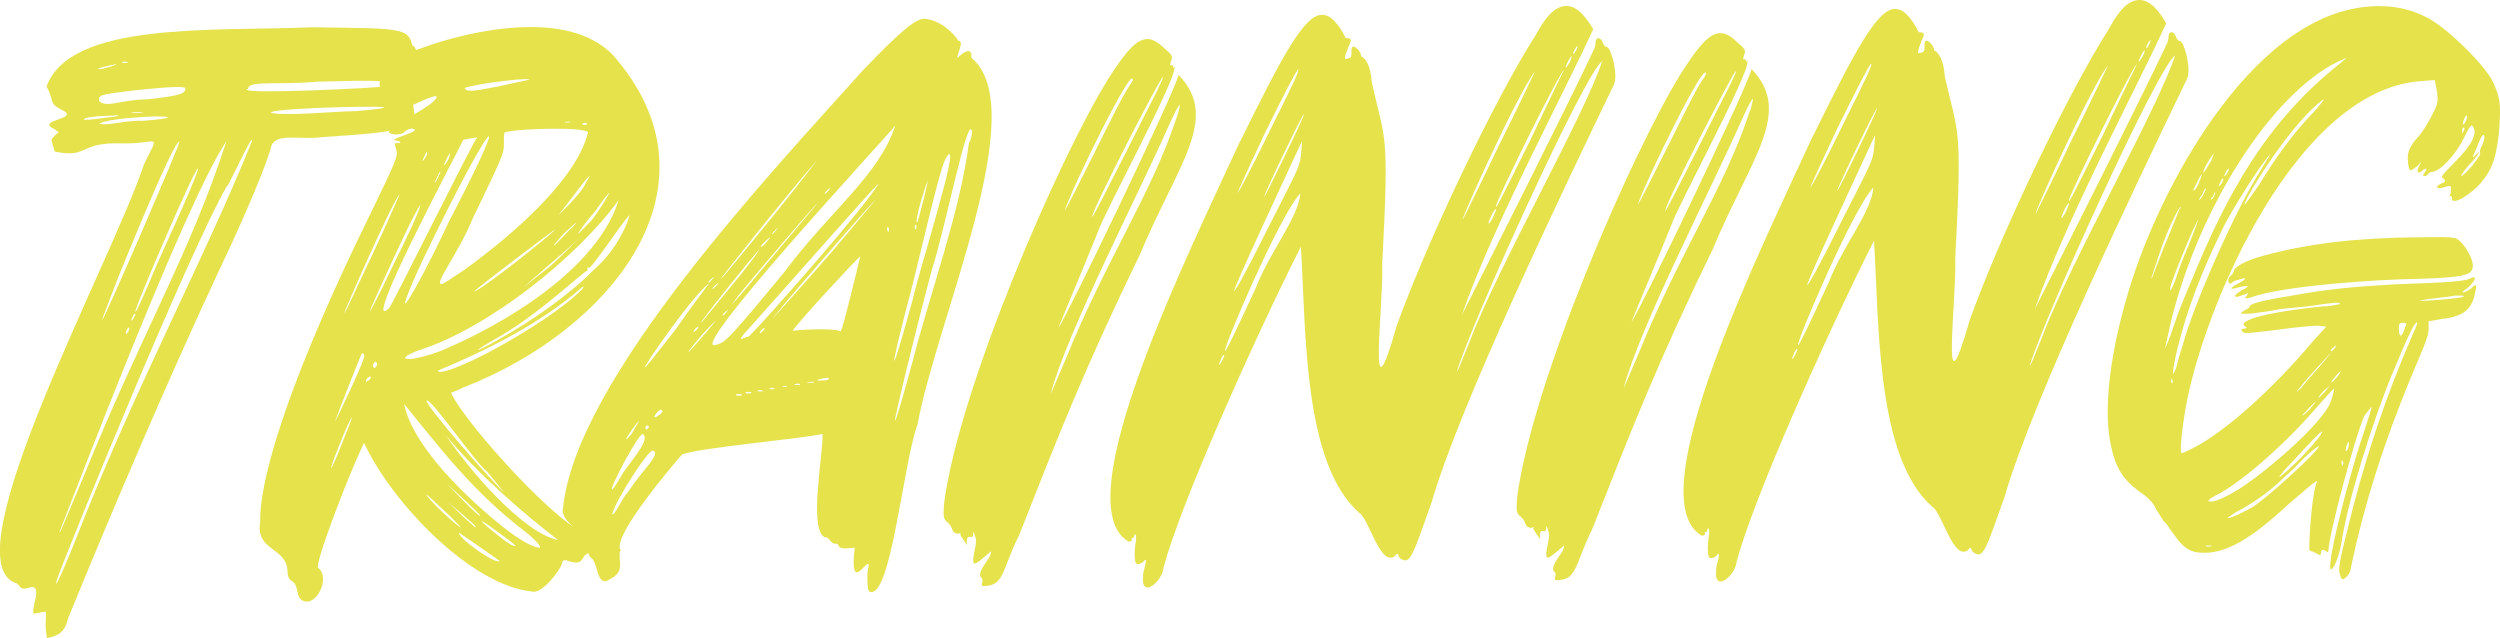
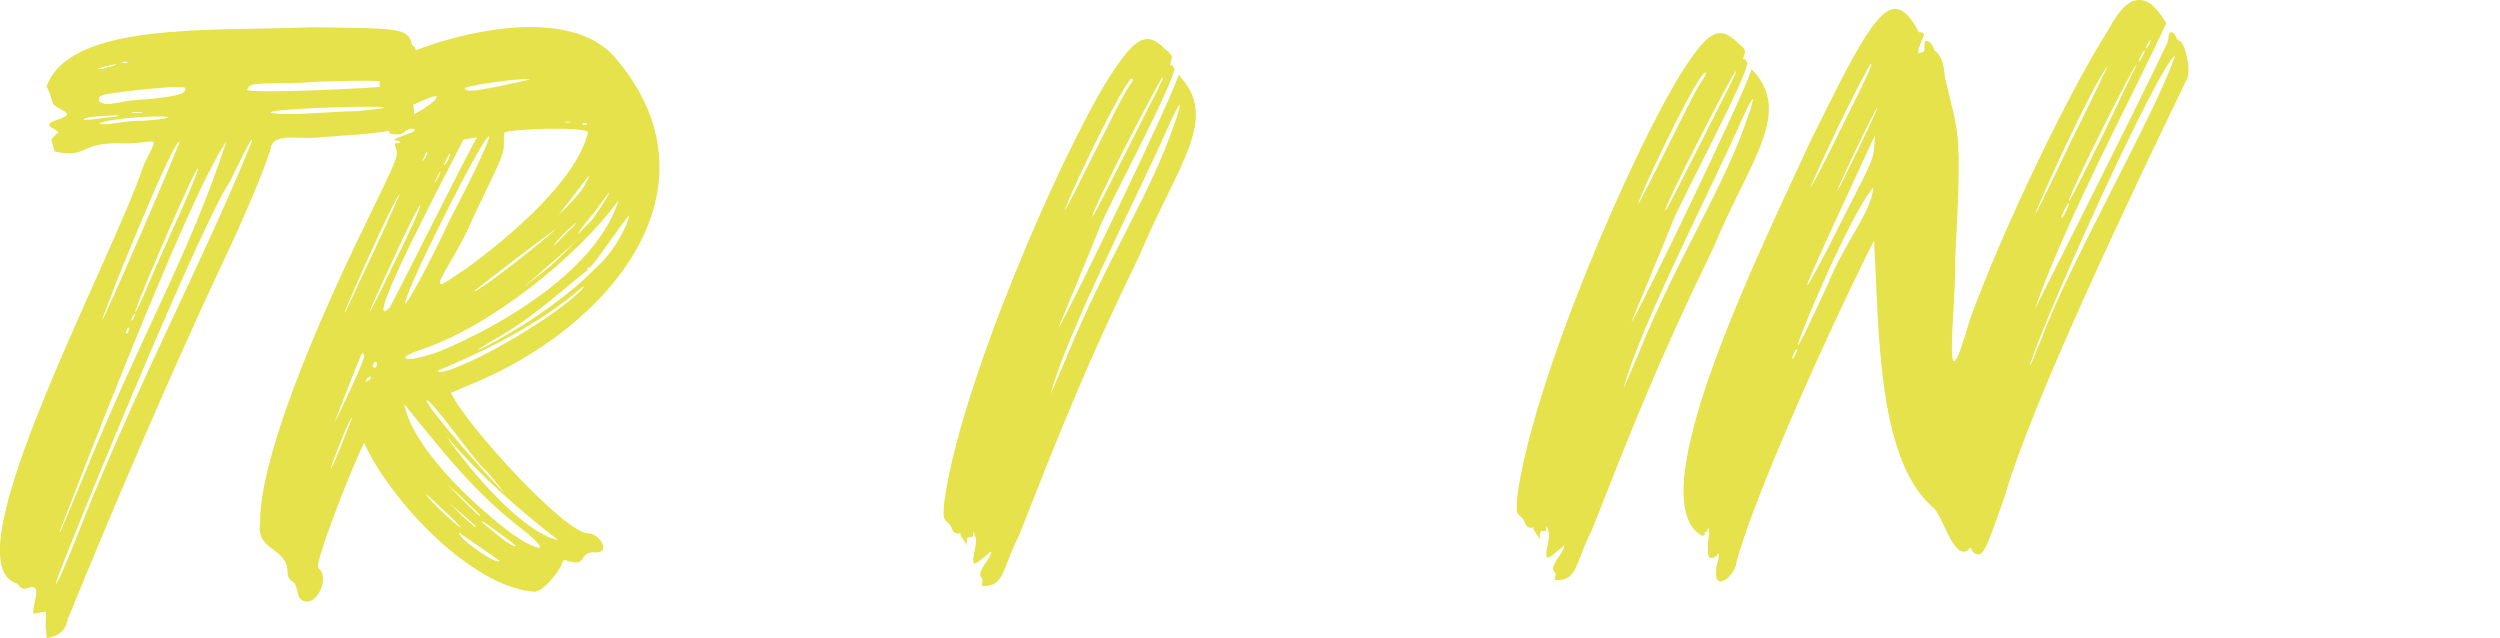
<svg xmlns="http://www.w3.org/2000/svg" id="Layer_2" viewBox="0 0 363.15 92.71">
  <defs>
    <style>.cls-1{fill:#e5e24c;}</style>
  </defs>
  <g id="Layer_1-2">
    <path class="cls-1" d="m20.98,23.74c2.28-4.67,1.99-2.81-3.13-2.91-6.67-.24-4.78,2.22-9.91,1.19l-.48-1.7c.15-.31.77-.94,1.07-1.1l-.62-.46c-2.96-1.36,4.02-1.44,1.06-2.8-2.03-1.06-.94-1.08-2.21-3.39C10.23,3.08,30.71,4.57,45.43,3.96c12.4.18,13.95.01,14.44,2.64.46,0,.79,1.08.48,1.54q-.31.31,0,.46c.47.31-1.07,1.25-1.22,1.56.31.15,1.09.3,1.56.45-2.16,1.26-5.11.98-.76,1.87,1.4.45-.46.93.48,1.7.63.61.32.77-.46.78.97,3.87-1.51,4.2-12.97,4.94-3.25.5-6.83-.71-7.58,1.32-.44,2.02-3.47,9.49-7.72,18.37-7.13,15.26-15.15,33.95-21.81,50.29-.44,2.02-1.52,2.5-3.07,2.82l-.17-1.55c-.03-2.94.6-2.33-1.73-2-.47-.92,1.66-4.67-.97-3.71-1.24.32-.94-.61-1.71-.76-9.49-3.62,14.09-46.8,18.75-60.96Zm-8.77,51.55c8.47-21.01,17.74-38.31,24.4-54.81.14-1.4-3.5,6.86-3.65,6.55-5.48,9.51-22.72,51.7-24.68,57.14-.6,2.02.77-.78,3.94-8.88Zm-.21-5.73c8.77-21.64,15.48-32.4,20.89-49.04-5.8,8.43-22.56,52.47-24.22,56.67,0,.46.31-.47,3.33-7.63Zm4.58-52.59q1.7-.33-.78-.15c-1.4.01-2.94.19-3.41.35-1.23.63,3.41-.19,4.18-.2Zm-2.24-6.95c.16.15.93-.17,1.7-.33,2.93-.96-2.63.34-1.7.33Zm.05,4.65c1.1,1.07,3.1-.19,6.82-.23,4.96-.52,5.73-.83,5.72-1.61,0-.31-2.17-.29-8.21.39-3.87.5-4.49.51-4.32,1.44Zm8.55,2.24c-2.48.03-7.28.38-8.51,1.02.94.46,3.71-.5,6.2-.37,4.8-.36,4.33-.66,2.32-.64Zm-8.07,29.53c.46-.47,10.76-24.29,11.21-25.85-.47-.46-4.26,8.26-8.94,19.78-2.27,5.91-2.42,6.23-2.26,6.07Zm3.65-37.39c-.31-.15-.47-.15-.78,0-.46.16,1.24.14.78,0Zm-.22,39.37c.16.31.61-.78.46-.78-.16-.31-.61.78-.46.78Zm1.37-2.8c-.16-.31-.61.78-.61.94.16.15.61-.78.61-.94Zm.94-29.31h-1.4c-.77.18,2.17.15,1.4,0Zm1.18,24.48c1.21-3.11,6.22-13.55,6.96-16.19.29-1.86-8.19,17.75-9.09,20.55,0,.46.46-.47,2.13-4.36ZM55.9,12.53c.15-.47,1.86.29.61-.47-.47-.3-1.55-.45-10.39-.2-5.73.52-10.08-.21-10.07,1.03-2.47.96,20.77-.21,19.84-.36Zm-3.38,2.98c-5.27.05-14.41.46-13.01.91,2.33.44,9.14-.25,12.24-.28,6.04-.53,4.49-.67.77-.63Zm6.81-1c.78.3,1.24-.01.77-.32-.31-.31-1.71.02-.77.32Z" />
    <path class="cls-1" d="m37.79,75.8c-.08-7.44,5.5-23.31,15.82-44.34,4.1-8.41,4.25-8.88,3.93-9.81-.48-1.39.15-.62.61-.94,0-.15-.31-.31-.62-.3-1.55-.14,4.33-1.44,2.31-1.73-.31,0-.77.16-1.08.48-.77.78-3.41.19-1.71-.45,1.08-.01-.02-1.55,1.07-1.41,1.4-.01,5.86-2.85,5.24-3.31-.16-.31-4.63,1.75-5.4,2.38-.92.94-.77,0-1.55.17-.79-1.7-3.32-6.79,2.24-8.55,4.48-1.91,11.58-3.99,18.09-4.06,4.81-.05,9.31.99,12.29,4.06,16.78,19.05-.37,40-21.67,48.27-.92.47-1.85.79-1.85.79,2.22,4.78,16.64,20.45,19.9,20.41,1.7-.02,3.6,3.06.8,2.78-2.32.02-.75,2.33-4.02,1.13-.31,0-.47,0-.61.63-.3.93-2.9,4.37-4.3,3.92-8.84-.84-20.44-12.97-24.4-21.61-2.58,5.45-7.41,18.21-6.63,18.2,1.88,1.53-.56,6.21-2.59,4.52-.63-.61-.33-2.17-1.27-2.62-.47-.3-.63-.77-.64-1.7-.34-3.25-4.68-2.74-3.95-6.93Zm10.31-7.86c.15,0,.61-1.09,1.67-3.74.76-1.87,1.36-3.42,1.36-3.58-.46.31-3.18,7.32-3.03,7.32Zm4.79-16.33c0-.15-.16-.31-.31-.31-.15.16-3.93,9.81-3.93,9.96,0,.16,4.71-9.66,4.24-9.65Zm-2.85-6.17c.15,0,1.21-2.49,4.25-8.88,2.12-4.52,3.79-8.41,3.79-8.41-1.07,1.1-8.19,17.29-8.04,17.29Zm3.2,10.04s.15-.16.46-.31c.61-1.09-.93,0-.46.31Zm.52-10.24s1.22-2.18,3.34-6.7c3.04-6.08,4.1-8.72,3.94-8.72-.15,0-1.37,2.34-3.19,6.23-2.88,6.23-4.25,9.19-4.09,9.19Zm.39,7.9c.16.62.62.15.62-.32-.16-.62-.62,0-.62.32Zm2.39-8.39c.76-1.09,12.31-24.46,12.77-24.78-.46,0-1.86.33-2.01.33-.61,1.4-15.21,28.68-10.76,24.45Zm1.24-30.55c.15,0,.31-.31.61-.47.92-1.25-1.08.63-.61.47Zm.79,1.08q0-.16-.31-.15c-.93.48,0,.62.31.15Zm.13,43.4c1.3,6.34,9.44,14.01,14.91,18.29,2.19,1.68,4.06,2.59,4.68,2.59.46,0,0-.62-1.57-2-8.12-6.12-12.84-12.58-18.02-18.88Zm.16-14.57c.31,0,3.2-5.15,6.39-12,4.41-8.42,6.07-12.31,5.76-12.3-.46,0-4.12,6.55-9.58,17.92-2.12,4.52-2.73,6.38-2.57,6.38Zm.55,8.05c.77,0,2.79-.49,4.48-1.13,9.88-4.13,22.97-12.17,25.97-21.97-5.81,8.12-18.88,18.64-29.07,21.84-2.16.8-2.31,1.26-1.38,1.25Zm2.64-29.94c0-.31-.16-.15-.46.62-.76,1.4.62-.32.46-.62Zm.2,50.07c1.1,1.38,4.7,4.6,4.69,4.29,0,0-1.25-1.38-2.97-2.91-1.72-1.69-2.5-2.3-1.72-1.38Zm11-.73s-1.1-1.38-2.51-3.08c-1.56-1.07-8.17-10.77-8.79-10.3.17,1.08,9.11,11.38,11.3,13.37Zm-9.61-45.78c.61-1.25.3-1.09-.16,0-.61,1.09-.3.93.16,0Zm2.3,27.72c5.56-2.07,15.57-8.22,18.64-11.51.46-.62.15-.47-1.08.63-6.3,5.18-14.17,8.83-19.88,11.21,0,.31.62.3,2.32-.33Zm-1.83-12.23c.31,0,1.39-.79,3.54-2.21,6.92-5.03,16.14-13.03,17.78-19.87-.78-.77-9.77-.52-11.78-.04-.46,0-.46.16-.45,1.71.02,1.55-.29,2.02-4.54,10.9-2.12,5.14-5.64,9.51-4.55,9.5Zm1.05-18.15c.45-1.25.15-.93-.31,0-.61,1.25-.3,1.09.31,0Zm-.36,40.15c3.31,4.93,11.15,14.15,16.28,15.18-5-3.82-11.57-9.49-16.28-15.18Zm4.92,11.58c-.16-.31-3.6-3.53-4.85-4.6,1.1,1.07,5.17,5.37,4.85,4.6Zm-4.67-1.97l2.04,2c1.88,1.69,2.03,1.84,2.03,1.68,0-.31-3.28-2.91-4.07-3.68Zm1.6,4.48c0,.93,5.47,4.75,5.93,4.12-.16-.15-5.46-3.82-5.93-4.12Zm.89-64.49c.31.46.93.46,5.11-.36,2.01-.49,3.87-.81,4.33-.97-1.24-.3-10.22,1.03-9.44,1.34Zm1.39,29.44c.77,0,10.92-8.02,11.69-8.95.92-.79-12,8.96-11.69,8.95Zm3.33,7.1c5.39-3,10.63-6.77,14-10.22,2.92-2.51,4.74-6.09,5.19-7.96-1.38,1.41-5.65,8.12-5.97,7.66-.47-.15.16.46-.31.47-3.38,2.67-7.83,6.9-13.54,10.06-3.24,1.89-2.77,1.89.62,0Zm-1.43,27.14c.78.61,3.6,3.06,4.06,2.75,0-.16-2.5-1.99-4.22-3.21-.94-.61-.93-.46.16.46Zm5.38-34.93s.92-.79,3.38-2.67c1.54-1.26,3.22-3.13,4.76-4.54-2.15,2.04-8.3,7.21-8.14,7.21Zm5.97-7.66c2.3-2.19,1.84-2.04-.31,0-2.15,2.35-1.68,2.19.31,0Zm.27-4.03c1.07-1.1,2.3-2.5,2.6-3.28.46-.78.61-1.09.61-1.09-.31,0-2.6,3.28-4.13,5.16-.61.78-.46.62.92-.79Zm.34-12.25h-.62c-.62.17,1.09.15.62,0Zm1.25,16.26s.61-.63,1.84-1.88c.92-1.09,2.75-4.06,2.59-4.06,0,0-.61.63-1.99,2.66-1.53,1.72-2.6,3.28-2.45,3.28Zm1.23-15.98c-.16-.15-.47-.15-.62,0-.46.16.78.3.62,0Z" />
-     <path class="cls-1" d="m81.79,73.8c1.82-18.62,30.19-48.67,43.37-63.38,5.67-5.95,7.83-7.68,9.07-7.69,2.33.13,4.36,2.13,4.99,3.21.93,0-.29,2.02-.13,2.48.61-.63,2.15-1.88,2.02-.02,8.91,7.35-5.04,38.03-7.83,53.25-2.11,5.76-3.92,25.93-7.04,24.25-.31-.46-.34-2.94-.04-3.72-.02-1.55-2.9,4.53-2.04-2.61-.62,0-2.17.33-2.33-.29-.16-.31-.31-.31-.47-.31-.62.16-.94-1.08-1.56-.91-2.34-1.22-.27-11.62-.31-15.03-2.47.65-18.42,2.05-20.43,3-1.23,1.41-9.8,11.42-9,13.73.16.15.16.31,0,.31-.3,1.09.65,2.63-.89,3.73-.62.32-.92.63-1.23.63-1.24.01-1.11-2.31-1.89-3.24-.47-.3-.63-.77-.64-1.54.45-1.71-4.23-3.83-3.63-5.85Zm7.1-2.71c.15,0,.46-.47,1.22-1.72.61-1.4,4.44-5.32,3.35-6.23-.17-1.24-5.03,7.96-4.57,7.95Zm.04,3.57c.16.62,1.83-2.96,2.14-2.97,2.6-3.9,4.9-5.63,3.81-6.24-.62-.3-5.35,7.03-5.95,9.21Zm3.89-13.53c-.16,0-2.14,2.81-1.83,2.65.15,0,.77-.63,1.22-1.56.46-.78.61-1.09.61-1.09Zm.85-7.76c.15,0,1.38-1.56,4.44-5.47,2.6-3.75,3.82-5.31,4.89-6.72-2.16,1.42-9.64,12.19-9.33,12.19Zm.09,8.68c0,.46.31.46.46,0,.15-.31-.47-.31-.46,0Zm1.69-1.57c.31-.16.61-.47.77-.63-.01-1.24-2,1.42-.77.63Zm4.55-9.35c.15,0,.61-.63,2.15-2.35l1.84-2.19c-1.23.94-4.14,4.54-3.98,4.54Zm1.36-3.42q.31-.47-.16-.15c-.62.47-.61,1.09.16.15Zm.61-.94s1.38-1.72,3.06-3.75c2.3-2.81,4.29-5.16,5.35-6.88-1.07,1.1-9.49,11.57-8.42,10.63Zm1.03-5.75s.31-.16.46-.47c.92-.94-1.08.63-.46.47Zm.63.92l.46-.47c.92-1.09-1.08.63-.46.47Zm.7,8.05c1.08-.32,2-1.26,9.5-10.33,6.73-9.06,13.81-14.09,16.21-21.4-1.07,1.41-31.89,34.58-25.72,31.73Zm.37-9.46c.16,0,2.14-2.5,7.66-9.22,4.29-5.31,6.89-8.75,6.12-7.81-4.6,5.32-13.93,17.04-13.78,17.04Zm.36,5.27s.31-.16.46-.47c.92-.94-1.08.63-.46.47Zm1.22-1.56c.16,0,2.76-3.13,7.2-8.44,3.98-4.69,5.36-6.41,5.36-6.41-.15,0-8.73,10.01-11.64,13.6-.61.94-.92,1.25-.92,1.25Zm1.37,13.01h-.62c-.62.32,1.24.3.62,0Zm1.15-8.38c3.38-3.45,16.71-18.62,18.84-22.2-.16-.15-15.78,17.68-19.62,21.9-1.07,1.25.31.31.78.3Zm.24,8.06h-.62c-.62.32,1.24.3.62,0Zm1.7-.17c-.16-.15-.47-.15-.62,0-.62.16,1.24.14.62,0Zm.22-8.84q.31-.47-.16-.15c-.62.47-.61,1.09.16.15Zm-.43-12.08c.15,0,.46-.16.77-.63,1.69-1.88-.93.47-.77.63Zm1.92,20.59c-.16-.15-.47-.15-.62,0-.62.16,1.24.14.62,0Zm-.23-22.47c.16,0,.31-.31.61-.63.92-.94-1.08.79-.61.63Zm8.55,2.7c4.75-5.63,6.43-7.66,6.43-7.66-.16,0-11.03,12.36-14.55,16.73-1.84,2.19,3.07-3.29,8.12-9.07Zm-6.47,19.44c-.16,0-.31-.15-.47,0-.62.16.78.15.47,0Zm.85-8.07c2.01-.18,5.73-.37,6.98.08.31-.31,2.54-9.64,2.83-10.88-.61.47-8.89,9.39-9.81,10.8Zm.7,7.9c.31,0,.46,0,.31-.16-.31-.15-1.39.17-.31.16Zm1.86-.33c.47,0,.62,0,.46-.16-.31,0-1.7.17-.46.16Zm1.55-.33c.31,0,.93,0,1.08-.17.61-.63-2.94.34-1.08.17Zm.65-27.13l.46-.47c.92-1.1-1.08.63-.46.47Zm9.2,5.49v-.47c-.32-.77-.31.78,0,.47Zm.81,18.75c.15,0,1.2-3.58,2.7-9.02.74-3.57,6.9-22.86,5.06-20.82-.76,1.09-1.06,2.03-5.08,18.65-2.09,7.93-2.83,11.19-2.68,11.19Zm.09,8.68c.15,0,.9-2.49,2.55-8.55,2.68-10.41,6.91-21.77,8.2-31.86.16,0,.3-.62.45-1.4-.5-3.56-3.89,13.99-5.84,19.9-2.69,10.1-5.51,21.91-5.36,21.91Zm2.97-27.78c.16,0,.15-.31.15-.47-.32-.62-.3.78-.15.47Zm1.2-4.35c.45-1.87.59-2.64.59-2.64-.15,0-1.65,4.82-1.64,5.91.16.31.15,0,1.05-3.27Z" />
    <path class="cls-1" d="m137.12,73.24c2.15-16.76,16.69-50.24,23.86-61.78,2.59-4.06,4.13-5.78,5.68-5.79.77,0,1.55.45,2.49,1.37,1.09.92,1.25,1.07.95,1.85-.15.47-.15.62,0,.62.46-.32.16.77.47.15.79,1.08-10.32,21.5-11.07,23.98-2.12,5.29-5.75,13.85-5.75,14.01,1.22-1.72,16.55-33.5,17.45-36.76,6.11,6.29-.18,13.02-5.62,26.1-7.89,16.2-11.67,25.85-17.56,40.79-2.58,5.14-2.09,7.46-5.35,7.34-.16-.31.3-1.09-.17-1.24-.63-.77,1.21-2.65,1.36-3.27q.3-.78-.16-.31c-1.08.94-1.84,1.57-2.15,1.57-.62-.3.59-3.11.12-3.88-.16-.62-.32-.93-.31-.46.01,1.24-1.09-.61-.91,1.71-.16-.46-1.1-1.54-.95-1.7.15-.16,0-.16-.31,0-1.09-.14-.63-.77-1.41-1.54-.78-.61-.78-.77-.65-2.78Zm17.76-21.26c5.75-14.17,12.31-23.69,15.92-34.58.45-1.09.6-2.17.6-2.17-.16,0-.61.78-1.67,3.12-4.39,9.97-14.88,30.22-17.12,38.93,0,0,1.06-2.49,2.27-5.29Zm8.14-37.75c.46-.93,1.22-2.03,1.52-2.5.28-3.1-8.98,15.9-9.88,18.86.46-.47,7.9-15.74,8.36-16.36Zm5.86-3c-.31,0-10.8,20.26-10.18,20.26.76-1.09,8.66-16.98,9.27-18.08.76-1.56,1.06-2.18.91-2.18Z" />
-     <path class="cls-1" d="m180.14,20.56c6.07-12.31,9.27-18.39,11.9-18.41,1.24-.01,2.34,1.22,3.44,3.38.78,0,.93.15.48,1.08-.76,1.87-.75,2.18-.14,1.86.93,0,.14-1.55.76-1.71.46,0,1.25,1.07,1.1,1.38.62.3,1.41,1.22,1.59,3.86,1.95,8.66,2.55,6.79,1.51,26.34.22,6.35-2.23,24.2,2.11,8.97,4.67-12.91,14.39-33.16,20.18-42.21,1.67-3.12,3.06-4.22,4.45-4.23,1.55-.02,2.81,1.52,3.91,3.37-4.4,9.66-14.44,28.2-19.11,41.58,4.25-8.41,15.34-30.38,19.29-38.79,0,0,.15-.47.15-.78,0-.93.76-.94,1.08-.01.16.46.47.62.63.61.62.3,1.59,4.01.98,5.42-7.74,16.04-22.46,46.73-26.5,60.72-2.11,5.91-2.86,8.4-3.79,8.41-.31,0-.62-.15-.93-.46-.16-.62-.32-.62-.62-.15-2.15,1.57-3.78-5.54-5.18-6.3-8.13-7.2-7.71-26.27-8.46-38.67-7.14,14.18-17.6,37.69-19.98,46.71-.14,1.4-1.52,2.81-2.3,2.81-.46,0-.78-.46-.64-1.54-.16-.62.9-3.11.13-2.33-.15.31-.62.47-.93.47q-.62,0-.34-2.79c.3-1.24-.02-2.01-.17-1.24.16.31-.62.16-.31.47,0,.15-.15.31-.46.31-9.51-5.33,8.87-42.25,16.15-58.14Zm-2.32,31.03c-.16-.31-.76,1.25-.76,1.4.16.15.92-1.41.76-1.4Zm.15-.62c.15,0,1.37-2.49,4.4-9.04,2.11-5.45,6.25-10.29,6.52-13.86-3.07,3.29-11.39,22.9-10.93,22.9Zm1.31-8.69c.15,0,1.68-2.65,5.17-9.66,4.71-9.35,4.41-8.11,4.68-12.14-3.03,6.54-10.16,21.8-9.85,21.8Zm.47-14.26c.16,0,1.83-3.12,4.86-9.35,3.04-6.08,4.25-8.57,3.94-8.57-.16,0-2.13,3.74-4.86,9.35-2.73,5.76-3.94,8.57-3.94,8.57Zm3.88.58c0,.31,6.08-12.15,5.77-12-.16-.15-5.77,11.53-5.77,12Zm28.01,25.29c0,.31.31-.47,1.82-4.2,4.07-10.89,16.71-32.88,19.27-40.81-2.62,1.89-18.99,38.02-21.08,45.01Zm.86-22.02s1.52-2.96,5.31-10.91c2.89-5.76,5.16-10.59,5.16-10.59-2.3,2.81-10.79,21.5-10.48,21.5Zm3.73.58c.16.31,1.22-2.03,1.06-2.03-.16-.31-1.22,2.03-1.06,2.03Zm6.23-12.46c2.58-5.45,4.71-9.81,4.71-9.81-.47,0-9.88,19.01-9.87,19.79,0,.31.16.15,5.17-9.97Zm5.62-11.06c.45-1.09.15-.93-.31,0-.61,1.25-.3,1.09.31,0Zm.45-1.09c.15,0,.31-.31.46-.62.61-1.4-.62.32-.46.62Z" />
    <path class="cls-1" d="m220.36,72.38c2.15-16.76,16.69-50.24,23.86-61.78,2.59-4.06,4.13-5.78,5.68-5.79.78,0,1.55.45,2.49,1.37,1.09.92,1.25,1.07.95,1.85-.15.47-.15.62,0,.62.46-.32.16.77.47.15.79,1.08-10.32,21.5-11.07,23.99-2.12,5.29-5.75,13.85-5.75,14.01,1.22-1.72,16.55-33.5,17.45-36.76,6.11,6.29-.18,13.02-5.62,26.1-7.89,16.2-11.67,25.85-17.56,40.79-2.58,5.14-2.09,7.46-5.35,7.34-.16-.31.3-1.09-.17-1.24-.63-.77,1.21-2.65,1.36-3.27q.3-.78-.16-.31c-1.08.94-1.84,1.57-2.15,1.57-.62-.3.59-3.11.12-3.88-.16-.62-.32-.93-.31-.46.01,1.24-1.09-.61-.91,1.71-.16-.46-1.1-1.54-.95-1.7.15-.16,0-.16-.31,0-1.09-.14-.63-.77-1.41-1.54-.78-.61-.78-.77-.65-2.78Zm17.76-21.26c5.75-14.17,12.31-23.69,15.92-34.58.45-1.09.6-2.17.6-2.17-.16,0-.61.78-1.67,3.12-4.39,9.97-14.88,30.22-17.12,38.93,0,0,1.06-2.49,2.27-5.29Zm8.14-37.75c.46-.93,1.22-2.03,1.53-2.5.28-3.1-8.98,15.9-9.88,18.86.46-.47,7.9-15.74,8.36-16.36Zm5.86-3.01c-.31,0-10.8,20.26-10.18,20.26.76-1.09,8.66-16.98,9.27-18.08.76-1.56,1.06-2.18.91-2.18Z" />
    <path class="cls-1" d="m263.38,19.71c6.07-12.31,9.27-18.39,11.9-18.41,1.24-.01,2.34,1.22,3.44,3.38.78,0,.93.15.48,1.08-.76,1.87-.75,2.18-.14,1.86.93,0,.14-1.55.76-1.71.47,0,1.25,1.07,1.1,1.38.62.3,1.41,1.22,1.59,3.86,1.95,8.66,2.55,6.79,1.51,26.34.22,6.35-2.23,24.2,2.11,8.97,4.67-12.91,14.39-33.16,20.18-42.21C307.98,1.11,309.37.01,310.76,0c1.55-.02,2.81,1.52,3.91,3.37-4.4,9.66-14.44,28.2-19.11,41.58,4.25-8.41,15.34-30.38,19.29-38.79,0,0,.15-.47.15-.78,0-.93.77-.94,1.09-.01.16.46.47.62.63.61.62.3,1.59,4.01.99,5.42-7.74,16.04-22.46,46.73-26.51,60.72-2.11,5.91-2.86,8.4-3.79,8.41-.31,0-.62-.15-.93-.46-.16-.62-.32-.62-.62-.15-2.15,1.57-3.78-5.54-5.18-6.3-8.13-7.2-7.71-26.27-8.46-38.67-7.14,14.18-17.6,37.69-19.98,46.71-.14,1.4-1.52,2.81-2.3,2.81-.46,0-.78-.46-.64-1.54-.16-.62.9-3.11.13-2.33-.15.31-.62.47-.93.47q-.62,0-.34-2.79c.3-1.24-.02-2.01-.17-1.24.16.31-.62.16-.31.47,0,.15-.15.31-.46.31-9.51-5.33,8.87-42.25,16.15-58.14Zm-2.32,31.03c-.16-.31-.76,1.25-.76,1.4.16.15.92-1.41.76-1.4Zm.15-.62c.16,0,1.37-2.49,4.4-9.04,2.12-5.45,6.25-10.29,6.52-13.86-3.07,3.29-11.39,22.9-10.93,22.9Zm1.31-8.69c.15,0,1.68-2.65,5.17-9.66,4.71-9.35,4.41-8.11,4.68-12.14-3.03,6.54-10.16,21.81-9.85,21.8Zm.47-14.26c.16,0,1.83-3.12,4.86-9.35,3.04-6.08,4.25-8.57,3.94-8.57-.16,0-2.13,3.74-4.87,9.35-2.73,5.76-3.94,8.57-3.94,8.57Zm3.88.58c0,.31,6.08-12.15,5.77-12-.16-.15-5.77,11.53-5.77,12Zm28,25.29c0,.31.31-.47,1.82-4.2,4.07-10.89,16.71-32.88,19.27-40.81-2.62,1.89-18.99,38.02-21.09,45.01Zm.86-22.02s1.52-2.96,5.31-10.91c2.89-5.76,5.16-10.59,5.16-10.59-2.3,2.81-10.79,21.5-10.48,21.5Zm3.73.58c.16.31,1.22-2.03,1.06-2.03-.16-.31-1.22,2.03-1.06,2.03Zm6.23-12.46c2.58-5.45,4.71-9.81,4.71-9.81-.46,0-9.88,19.01-9.87,19.79,0,.31.16.15,5.17-9.97Zm5.62-11.06c.46-1.09.15-.93-.31,0-.61,1.25-.3,1.09.31,0Zm.46-1.09c.15,0,.31-.31.46-.62.61-1.4-.62.32-.46.62Z" />
-     <path class="cls-1" d="m309.78,40.47c4.51-14,18.04-39.4,35.56-39.58,2.48-.03,4.81.42,7.15,1.63,2.8,1.37,8.28,6.74,9.55,9.2,1.11,2.47,1.27,2.93,1,7.12-.42,3.88-.87,5.59-2.71,7.78-1.53,1.72-4.15,3.3-4.16,2.21,0-.31-.16-.46-.31-.31s-.15.16,0-.16c.15-.16.15-.62.15-.93q.15-.62-.78-.3c-1.23.48-1.71.02-.62-.46.62-.32.77-.32.3-.78-.47-.15-.16-.46,1.83-2.5,2.15-2.19,3.06-3.75,2.59-4.83-.32-.62-.47-.46-1.38,1.41-1.21,2.49-3.51,5-4.75,5.01-.15,0-.46.16-.62.47-.62.32-.78,0-.31-.46.46-.62,0-.62-.47-.15-.62.47-.77.16-.47-.62l.46-.78-.77.78c-.46.31-.77.63-.93.47-.15,0-.32-.77-.33-1.55q-.17-1.39,1.36-3.11c.77-.78,1.68-2.34,2.14-3.28.91-1.71.91-2.02.74-3.42l-.33-1.7-2.32.18c-17.65,1.58-30.68,31.62-33.63,46.23-.59,2.8-1.16,7.61-.85,7.76,0,.15.93-.32,2.16-.95,4.62-2.53,11.23-8.49,16.89-15.21l1.99-2.19-1.24-.14c-.62,0-2.94.19-5.27.52-5.42.68-5.57.68-5.73.21-.16-.15,0-.31.31-.31.46,0,.46-.16.15-.31-1.4-.92,4.01-2.21,11.29-2.91,1.24-.01,2.32-.33,2.48-.34,0-.31-.31-.31-4.96.36-1.86.17-3.87.35-4.49.51-.62.16-2.17.33-3.4.5q-2.17.18-1.24-.3c.46-.32.92-.47.92-.63,0-.46,1.69-.95,5.87-1.61,5.42-.99,8.82-1.33,15.48-1.71,7.13-.23,10.23-.42,10.84-.89,1.08-.48.47.62-.45,1.4-.92.63-.92.79-.46.62.46-.16.92-.47,1.08-.63.46-.62.77-.47.47.62-.44,2.49-1.67,3.58-4.92,3.93l-1.86.33v1.08c.02.77-.43,2.02-1.04,3.42-5,11.67-8.15,21.16-10.37,31.88-.15.31-.46.78-.76.94-.46.32-.46.16-.78-.77-.16-.62.13-2.33,1.03-5.75,2.38-9.94,5.38-19.12,9.62-28.93.46-.93.76-1.71.6-1.71-.31,0-1.07,1.41-3.64,7.63-2.88,7-6.48,18.51-7.35,24.57-.59,3.11-1.96,5.14-1.53,2.34.28-2.79,2.52-11.34,4.17-16.63,1.05-3.11,1.8-5.6,1.8-5.6-.15,0-.46.47-1.07,1.25-1.36,2.96-5.25,17.57-5.22,19.58,0,.16-.15.31-.31.16-.47-.46-.78-.3-.77.16,0,.31-.15.31-.31.31-.16-.15-.62-.3-.78-.46-.31,0-.62-.15-.62-.3-.02-2.02.38-8.22,1.14-9.93,0-.31-2.46,1.88-4.3,3.45-5.22,4.86-8.77,6.91-12.02,6.94-2.02.02-2.95-.59-4.21-2.28-.47-.61-1.1-1.54-1.42-2-.47-.3-.94-1.38-1.42-2-.48-1.08-1.26-1.85-2.66-2.76-2.19-1.68-3.29-3.38-3.94-6.62-1.14-5.26-.14-13.95,3.16-24.21Zm2.79-.03s.6-1.56,1.81-4.67c1.21-2.8,2.12-5.29,2.27-5.45s.15-.31.15-.31c-.31,0-2.13,3.74-3.18,7.01-.75,2.33-1.21,3.42-1.05,3.42Zm3.17,6.94c.6-1.87,1.81-4.82,2.57-6.54,5.14-12.61,10.92-23.21,21.69-31.69l.92-.79-1.39.63c-9.56,4.75-19.94,20.82-24.11,37.45-.44,2.02-.89,3.88-.89,4.04,0,.16.61-1.25,1.21-3.11Zm.24-6.67c.3-.93,1.05-3.11,1.96-5.13.76-1.87,1.36-3.58,1.36-3.58-.16-.31-4.09,9.19-4.08,9.96,0,.62.31-.16.76-1.25Zm-.63,14.58c0,.31.16.46.16.31.16,0,.15-.31,0-.46,0-.31-.16-.15-.15.16Zm.76-1.87c.15-.47.45-1.86.9-3.11,1.64-6.22,8.01-20.39,11.36-25.54.91-1.56,1.52-2.5,1.37-2.34-.92.79-5.65,8.12-7.02,11.08-2.88,5.92-5,11.37-6.34,16.81-.75,2.95-1.03,5.28-.28,3.1Zm2.53-25.76c.46,0,1.07-1.87,1.22-2.34-.16,0-.46.62-.76,1.25-.3.62-.61,1.09-.46,1.09Zm.79,1.39c.16,0,.46-.47.61-.78.31-.47.46-.94.3-.93,0,0-.3.47-.46.94-.31.31-.46.78-.46.78Zm.73-4.04c.15-.16.61-.94,1.07-1.72.3-.78.45-1.25.3-.93-.61.63-1.83,2.96-1.37,2.65Zm.56,54.4c.46,0,.62-.16.46-.16h-.77c-.16,0,0,.16.31.16Zm3.79-7.94c3.24-1.74,13.08-9.9,14.12-13.32.3-.93.45-1.71.45-1.71,0-.15-1.38,1.41-2.91,3.13-4.75,5.47-11.05,10.81-14.29,12.39-.62.32-1.08.63-1.08.79.31.31,1.55-.02,3.71-1.28Zm-2.92-42.91c.15-.47.3-.62.15-.62,0,0-.15.16-.3.62-.31.16-.3.47-.3.47.16,0,.31-.31.46-.47Zm.76-1.56c.16,0,.15-.16.46-.47.15-.47.15-.62.15-.62-.15,0-.31.16-.46.62-.15.31-.3.47-.15.47Zm1.22-1.87c.15-.47.3-.62.15-.62,0,0-.31.16-.46.62-.15.16-.15.47-.15.47.15,0,.31-.31.46-.47Zm3.44,48.64c2-1.1,9.84-8.32,9.83-8.94,0-.16-1.69,1.1-3.38,2.98-3.53,3.29-4.14,3.92-7.53,5.97-1.23.63-2.16,1.26-2.31,1.42-.15.31,1.7-.48,3.4-1.43Zm-3.13-33.6c.31-.16.61-.63.61-.78,0-.62,1.84-1.57,4.16-2.21,6.49-1.77,13.3-2.62,22.45-2.71,4.96-.05,5.42-.06,6.05.4.94.77,2.04,2.61,2.05,3.7.01,1.4-1.07,1.72-8.04,1.94-5.58.06-19.68.98-24.31,2.73-.77.16-.93.17-.47-.3q.3-.47,0-.31c-1.23.48-1.7.64-1.7.33,0-.16.46-.47.92-.79,1.39-.63,1.08-.79-.31-.46-1.54.48-1.55.17,0-.62q1.39-.79.46-.62c-.62.16-1.24.32-1.39.48-.61.63-.93-.15-.47-.77Zm4.21-13.22c2.44-4.06,5.19-7.8,7.95-10.62,1.38-1.56,1.84-2.19,1.22-1.72-3.08,2.36-7.66,8.45-10.71,13.91-1.06,2.18-.45,1.25,1.53-1.57Zm3.53,41.97c.92-.78,2.61-2.35,3.68-3.6,1.07-1.1,1.99-2.35,1.99-2.5v-.16c-.16,0-1.84,1.72-3.84,3.92-2.3,2.35-2.91,3.29-1.84,2.34Zm2.66-12.58c1.07-1.41,2.61-2.97,3.22-3.75.61-.78,1.07-1.25,1.07-1.25-.16,0-1.53,1.57-3.37,3.6-1.68,2.03-2.14,2.5-.92,1.41Zm.2,4.03s.62-.47,1.07-.94c.46-.62.92-1.09.76-1.09l-1.07,1.1c-.46.47-.92.94-.76.94Zm2.3-2.66c0,.16.16,0,.92-.79l.77-.94-.92.79c-.46.47-.76.94-.76.94Zm2.15-2.35c.31-.31.77-.78.92-1.09.3-.62.15-.47-.92.78q-.61.78,0,.31Zm-.2-4.34l.46-.47q.3-.62-.16-.15c-.46.32-.61.63-.3.62Zm1.4,16.11c0,.46.16.62.16.46.15-.16.15-.31,0-.62,0-.16-.16-.15-.15.16Zm.6-1.71c0,.16.16.15.31-.16.15-.31.15-.78.15-.93q0-.31-.16,0c-.15.31-.3.78-.3,1.09Zm8.65-17.92c.3-.47.15-.62-.32-.62s-.62.16-.61.78c.02,1.55.48,1.39.93-.17Zm4.61-3.92c2.01-.17,3.72-.35,3.87-.5.15-.16-.16-.15-1.24-.14-.77.16-2.63.34-3.87.5-2.01.33-1.7.33,1.24.14Zm3.54-18.02c.46,0,2.76-2.82,2.76-3.28-.16-.15,0-.78.3-1.24.15-.31.3-.93.3-1.09,0-.78-.47-.3-1.07,1.41-.76,1.56-.76,1.71-.3,1.24,1.07-1.1.62-.16-.92,1.41-.77.94-1.22,1.56-1.07,1.56Zm.09-6.51c0,.46.16.31.31-.16.15-.31,0-.46-.16-.31-.15.16-.15.31-.15.47Zm.75-2.18c0-.16-.16-.15-.31.16-.15.31-.3.62-.3.93,0,.46.62-.47.61-1.09Z" />
  </g>
</svg>